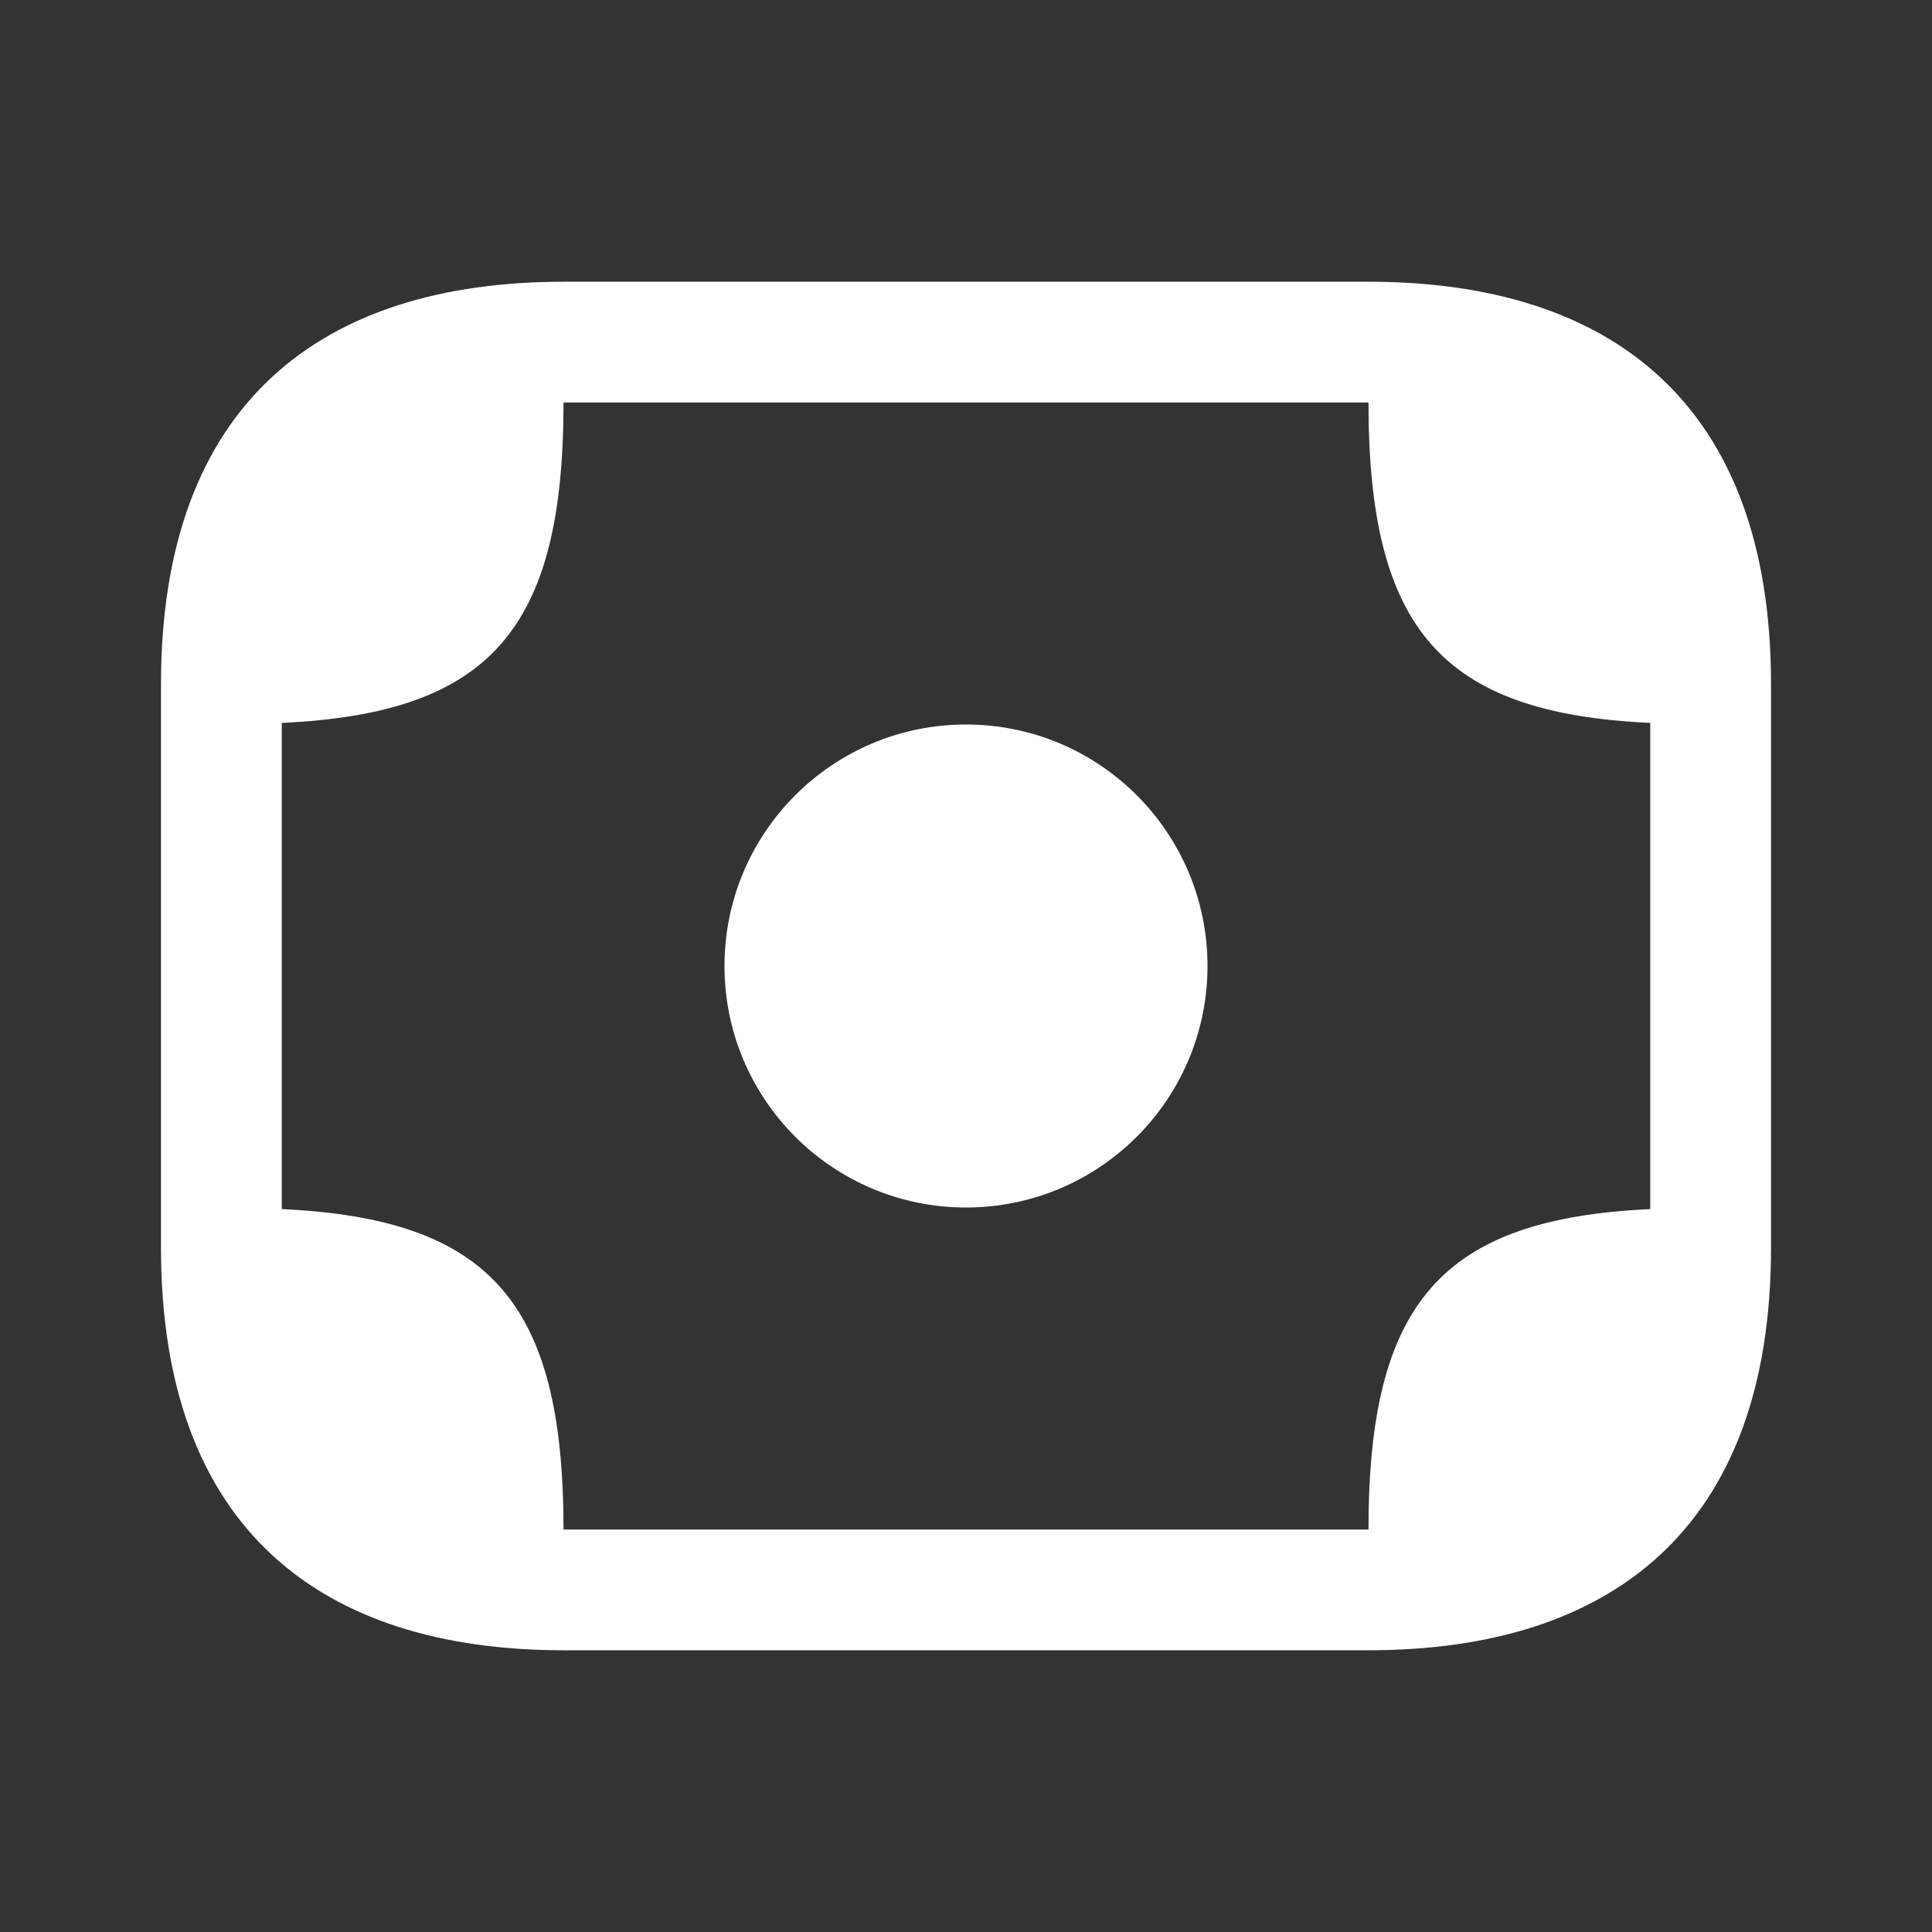
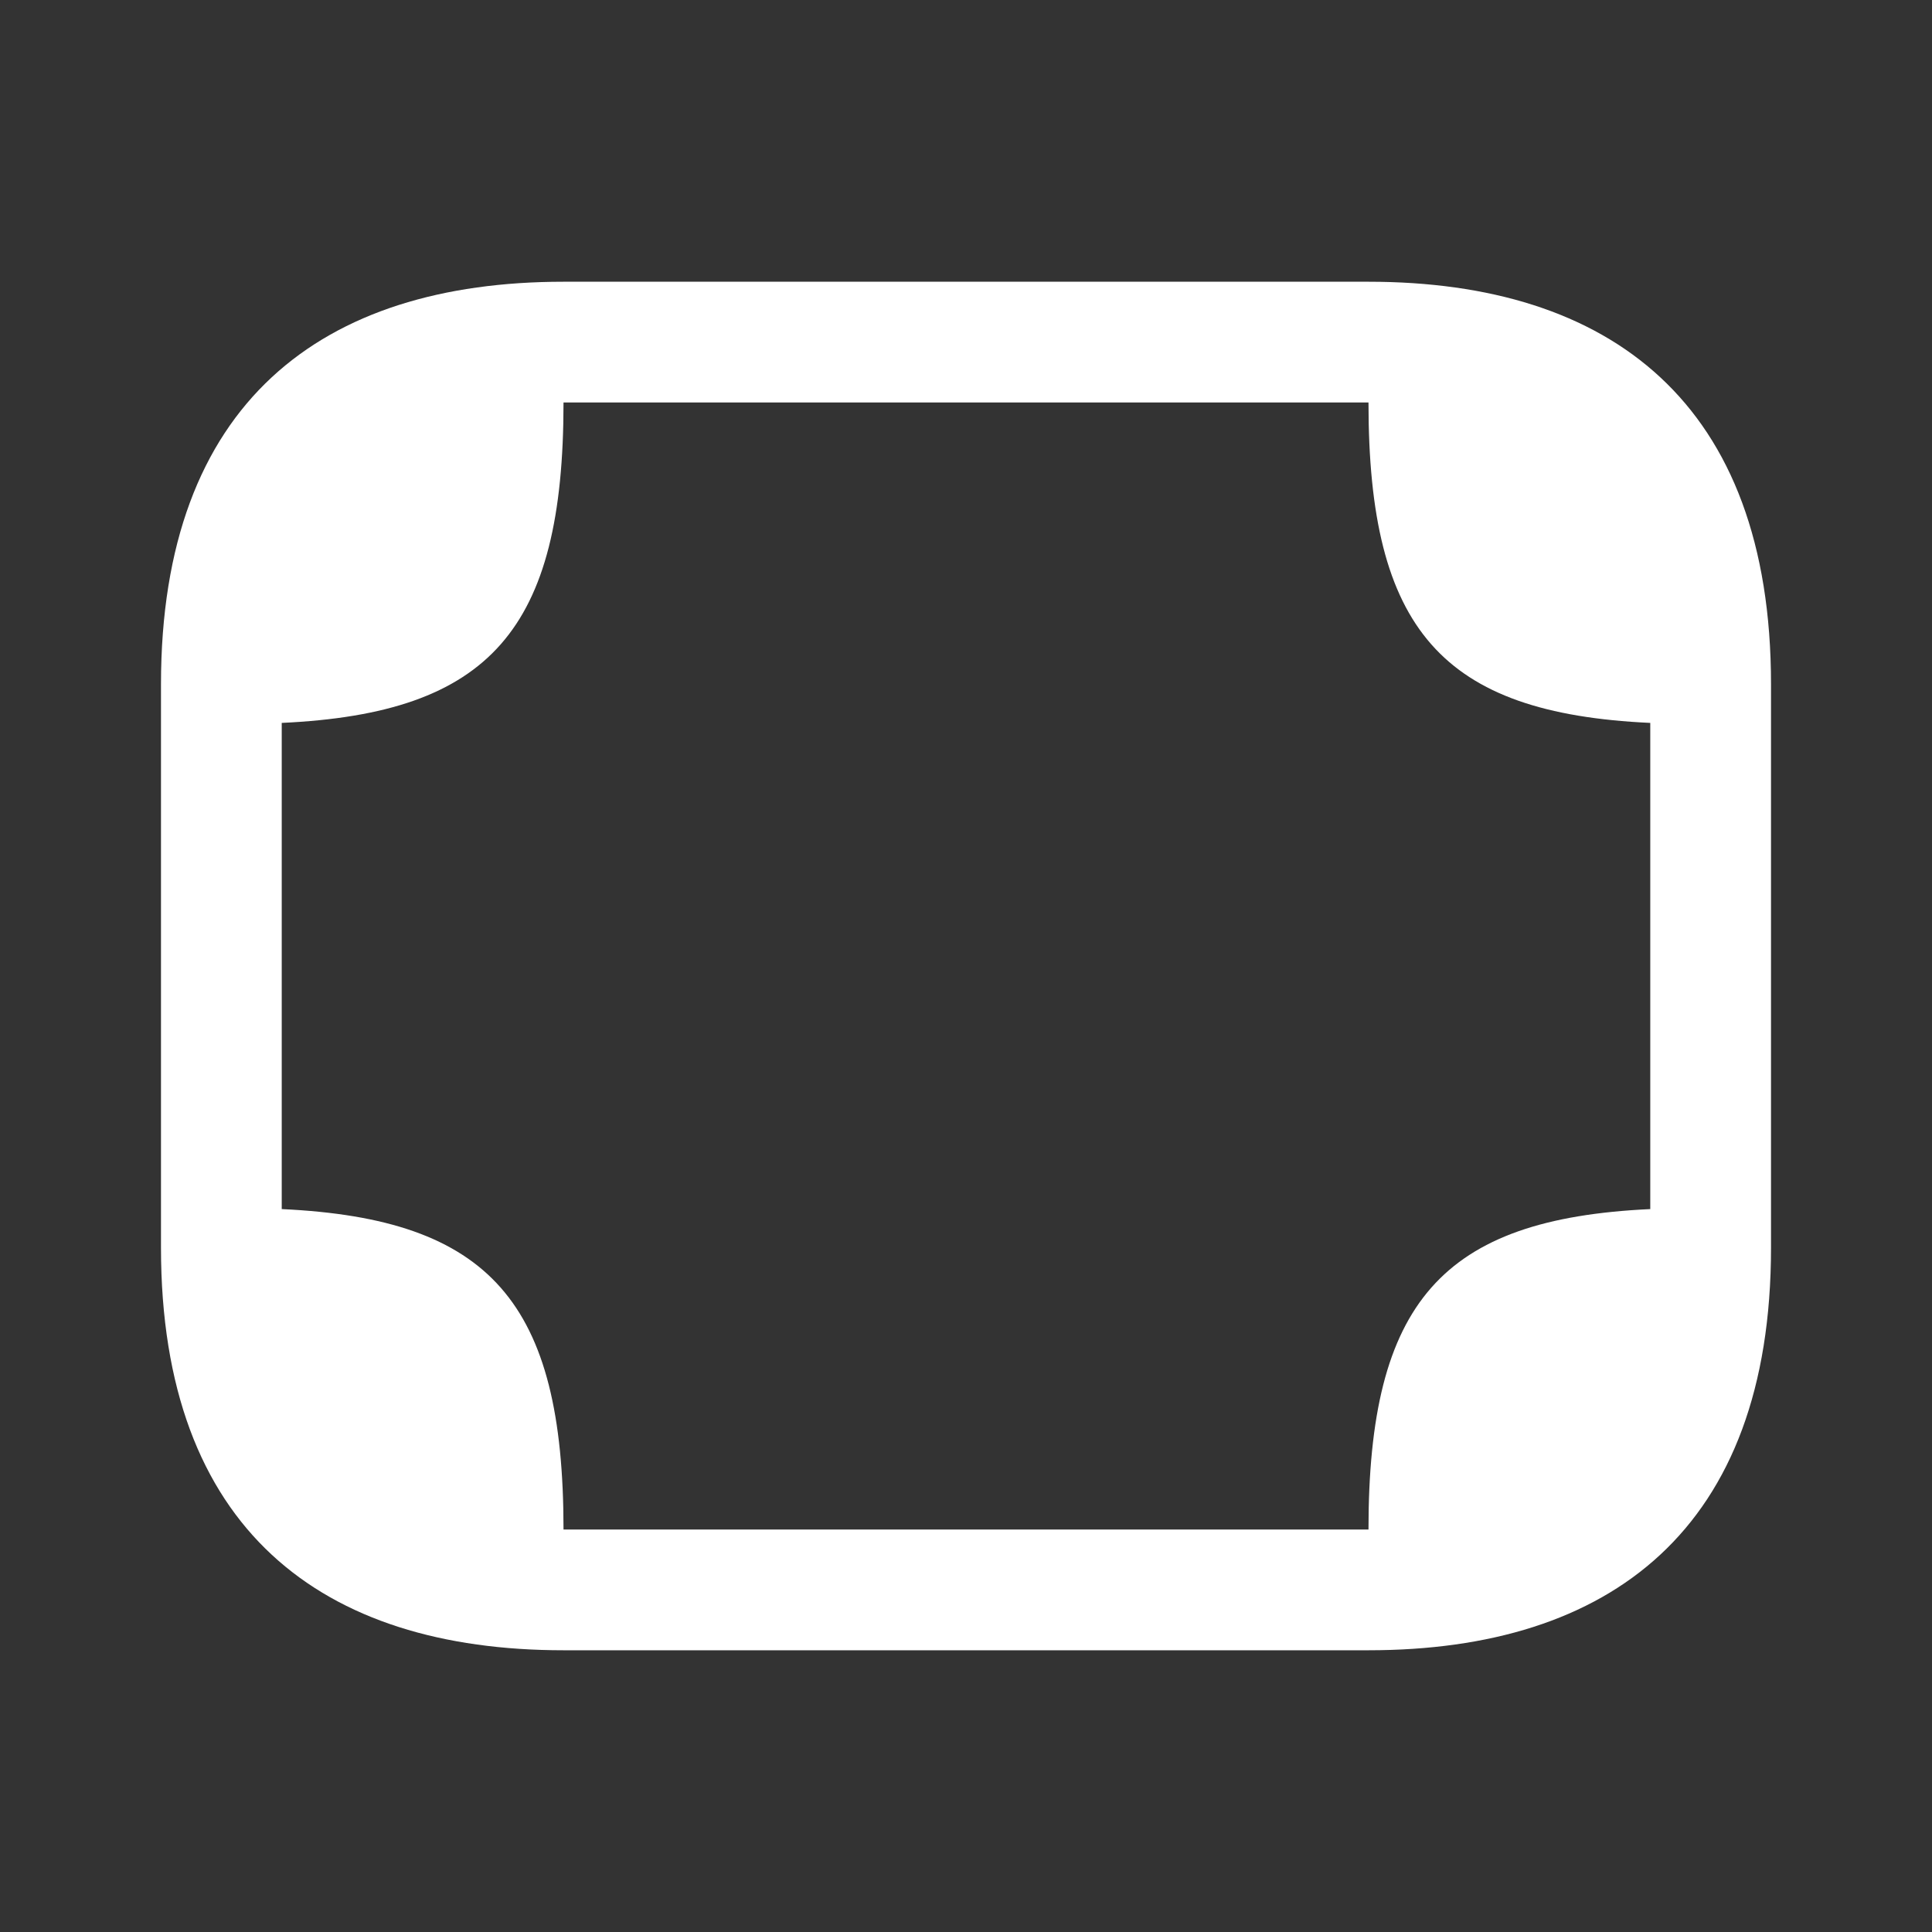
<svg xmlns="http://www.w3.org/2000/svg" width="40" height="40" viewBox="0 0 40 40" fill="none">
  <rect x="0" y="0" width="40" height="40" fill="#333333" stroke="none" />
-   <path d="M20 25C22.761 25 25 22.761 25 20C25 17.239 22.761 15 20 15C17.239 15 15 17.239 15 20C15 22.761 17.239 25 20 25Z" fill="white" />
  <path d="M28.333 5.833H11.667C6.667 5.833 3.333 8.333 3.333 14.167V15V25V25.833C3.333 31.667 6.667 34.167 11.667 34.167H28.333C33.333 34.167 36.667 31.667 36.667 25.833V25V15V14.167C36.667 8.333 33.333 5.833 28.333 5.833ZM11.667 31.667C11.667 26.967 10.15 25.233 5.833 25.033V25V15V14.967C10.15 14.767 11.667 13.033 11.667 8.333H28.333C28.333 13.033 29.85 14.767 34.167 14.967V15V25V25.033C29.85 25.233 28.333 26.967 28.333 31.667H11.667Z" fill="white" />
</svg>